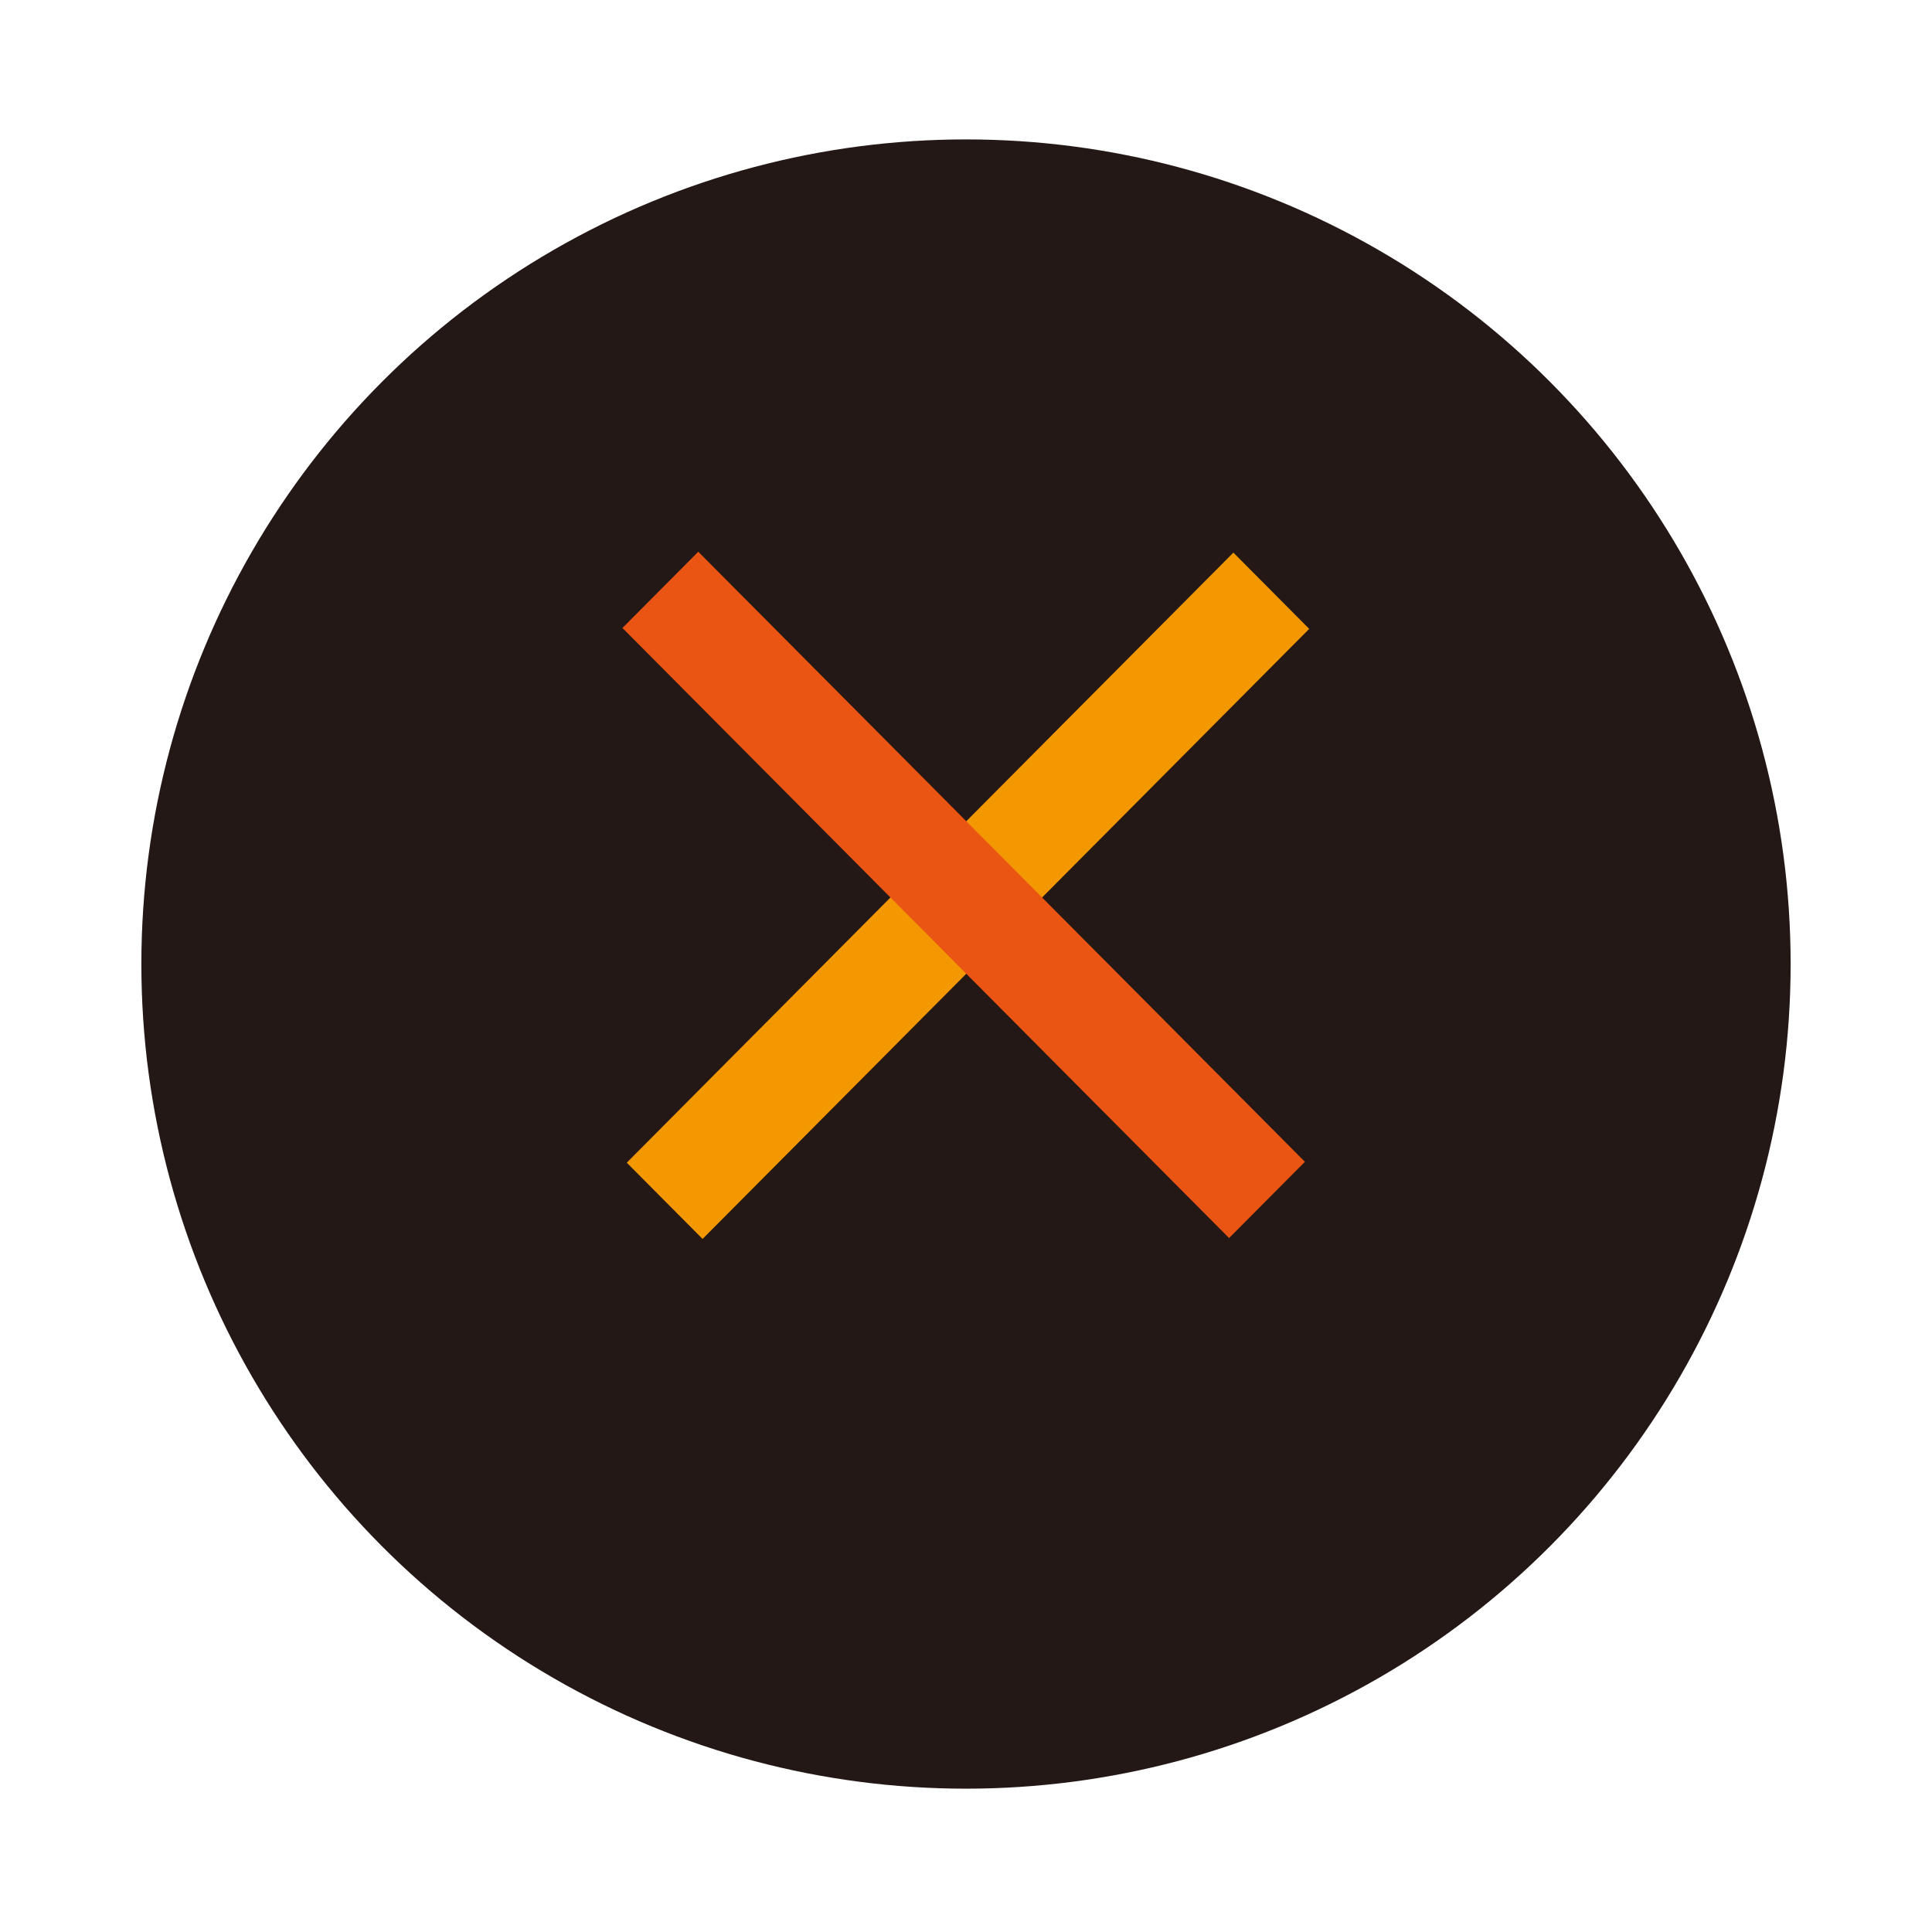
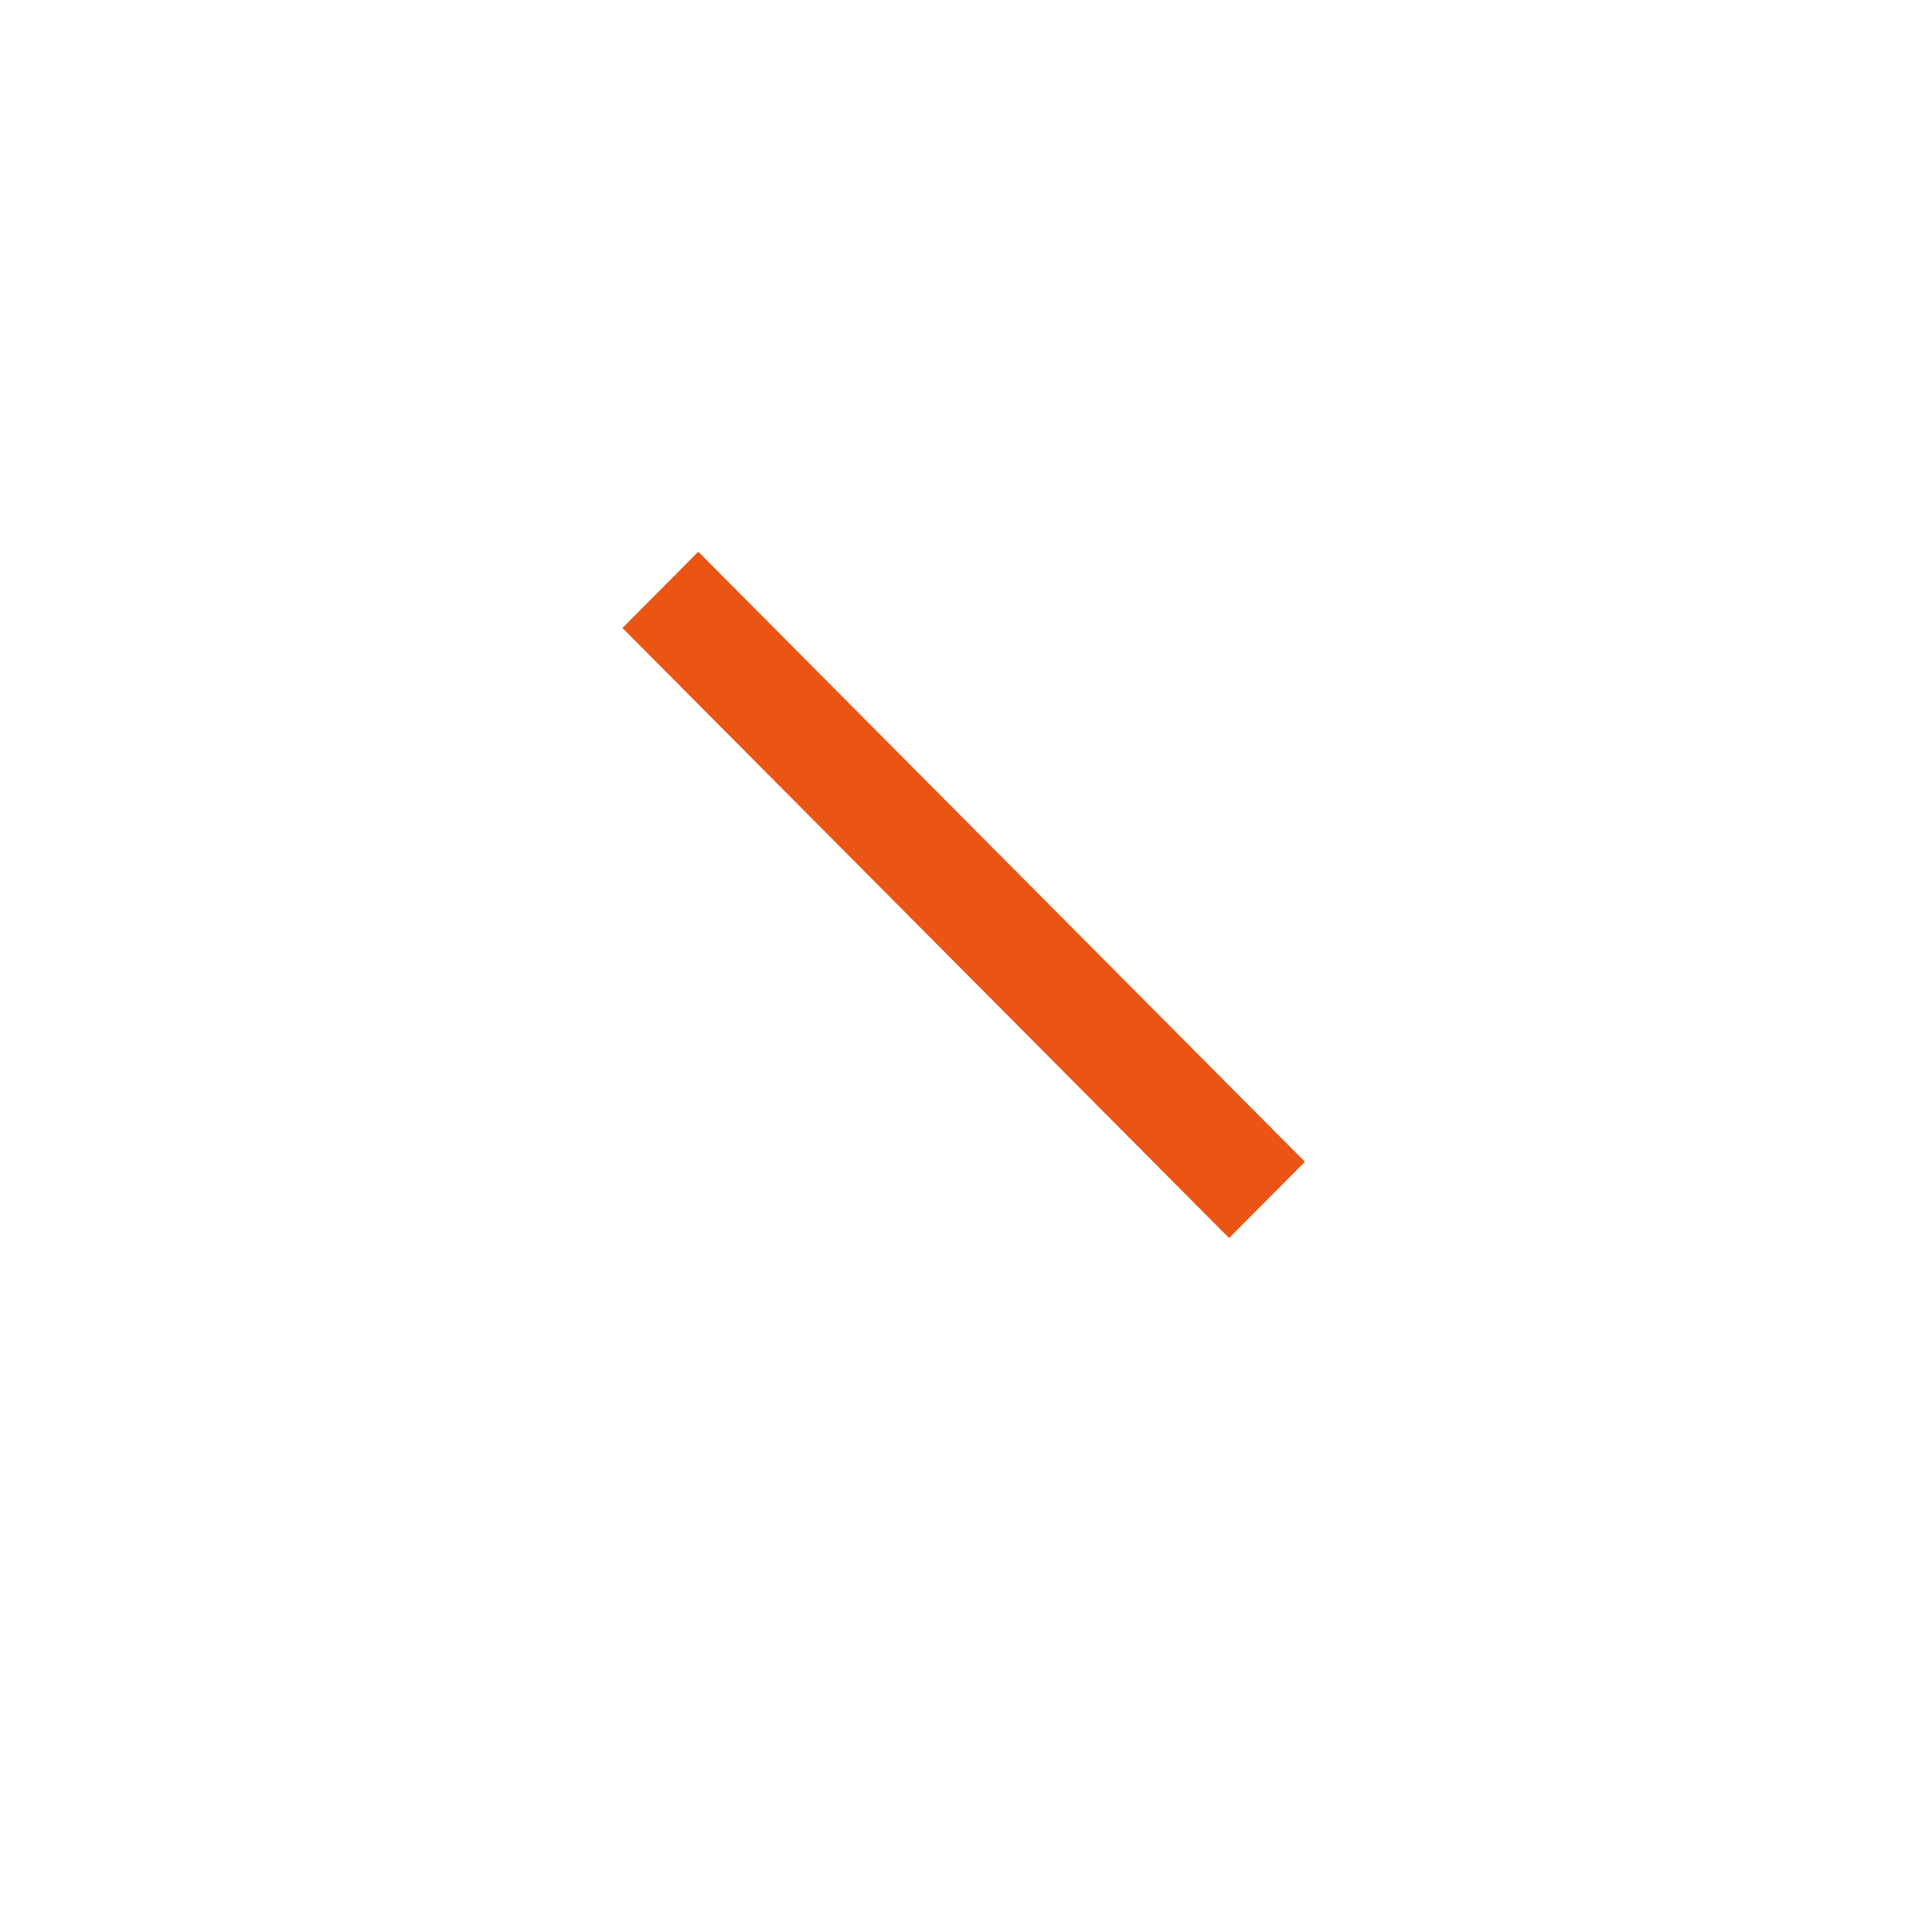
<svg xmlns="http://www.w3.org/2000/svg" width="82" height="82" viewBox="0 0 82 82" fill="none">
  <g filter="url(#filter0_d_234_12843)">
-     <circle cx="41" cy="38" r="35" fill="#231815" />
-   </g>
-   <rect width="36.521" height="4.565" transform="matrix(0.705 -0.709 0.705 0.709 26.601 49.348)" fill="#F39800" />
+     </g>
  <rect width="36.521" height="4.565" transform="matrix(0.705 0.709 -0.705 0.709 29.637 23.417)" fill="#EA5514" />
  <defs>
    <filter id="filter0_d_234_12843" x="0.167" y="0.083" width="81.667" height="81.667" filterUnits="userSpaceOnUse" color-interpolation-filters="sRGB">
      <feFlood flood-opacity="0" result="BackgroundImageFix" />
      <feColorMatrix in="SourceAlpha" type="matrix" values="0 0 0 0 0 0 0 0 0 0 0 0 0 0 0 0 0 0 127 0" result="hardAlpha" />
      <feOffset dy="2.917" />
      <feGaussianBlur stdDeviation="2.917" />
      <feComposite in2="hardAlpha" operator="out" />
      <feColorMatrix type="matrix" values="0 0 0 0 0 0 0 0 0 0 0 0 0 0 0 0 0 0 0.1 0" />
      <feBlend mode="normal" in2="BackgroundImageFix" result="effect1_dropShadow_234_12843" />
      <feBlend mode="normal" in="SourceGraphic" in2="effect1_dropShadow_234_12843" result="shape" />
    </filter>
  </defs>
</svg>